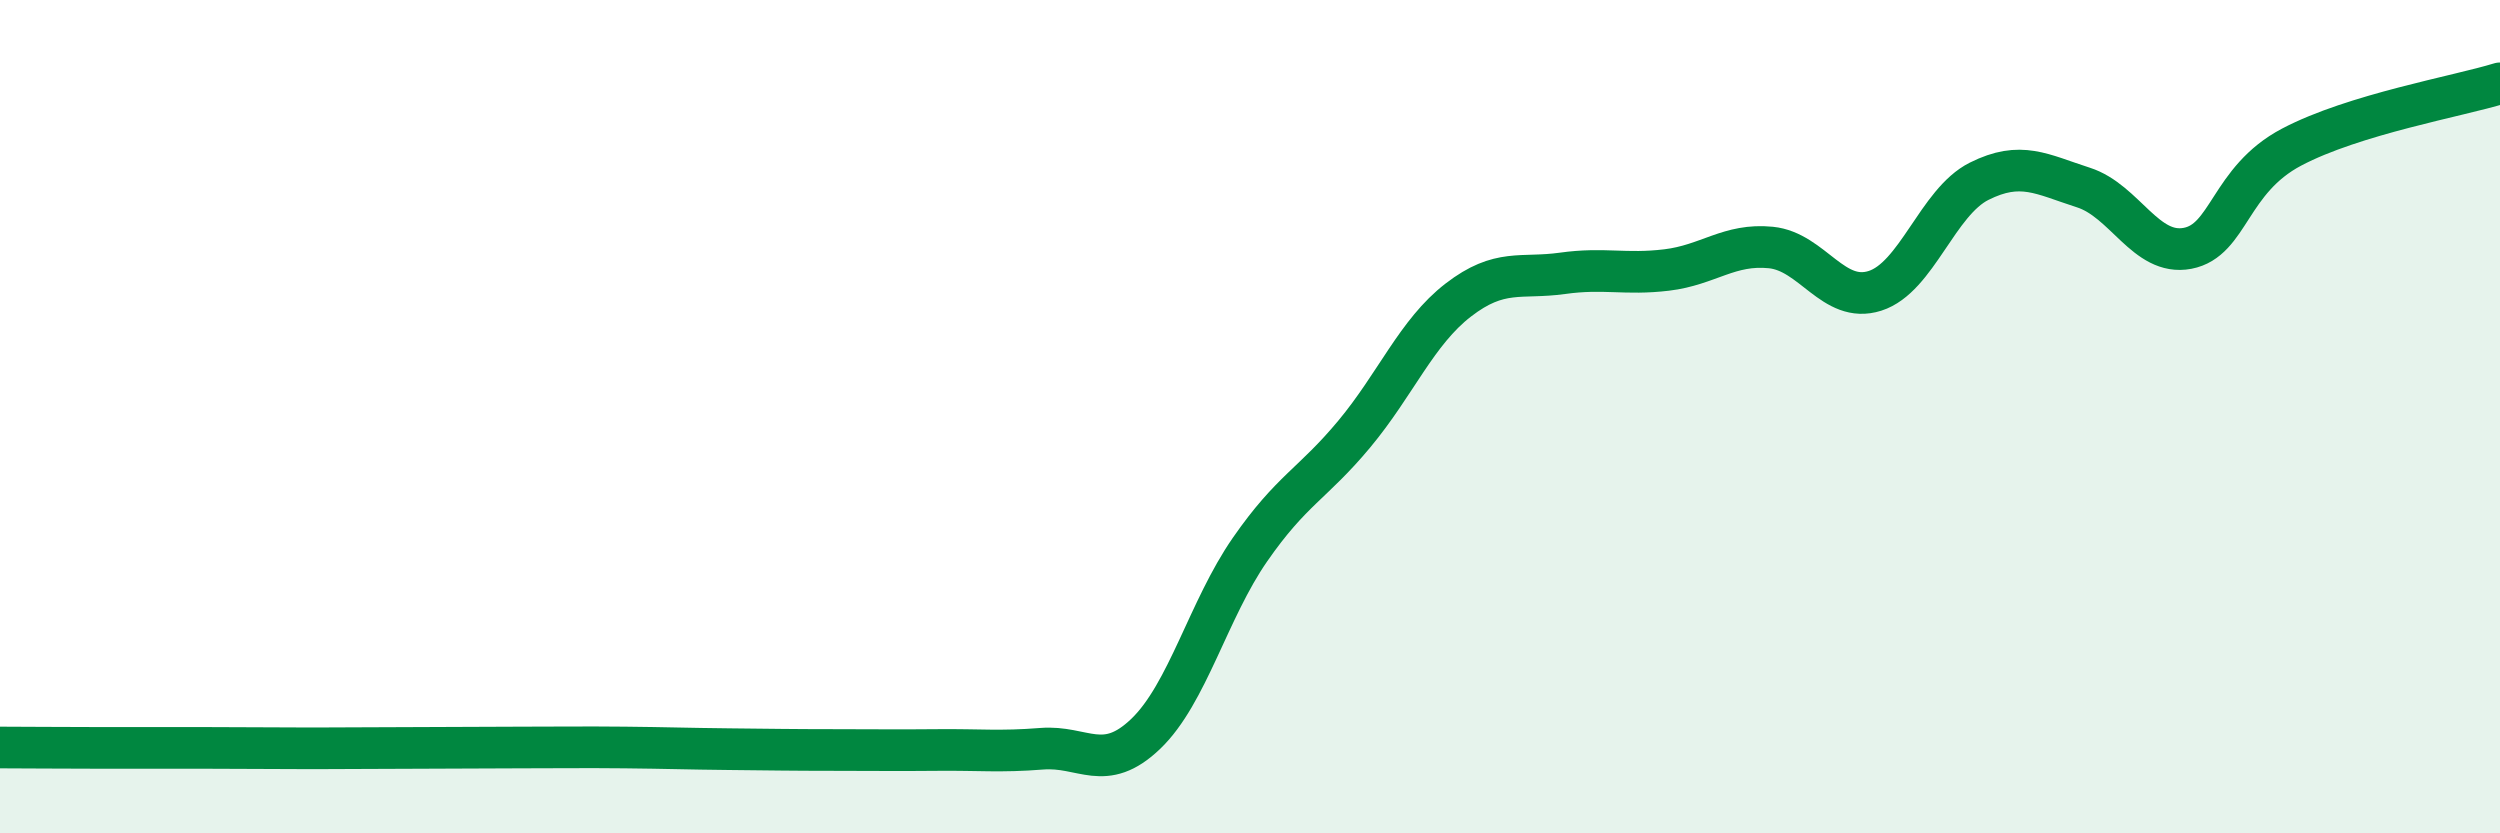
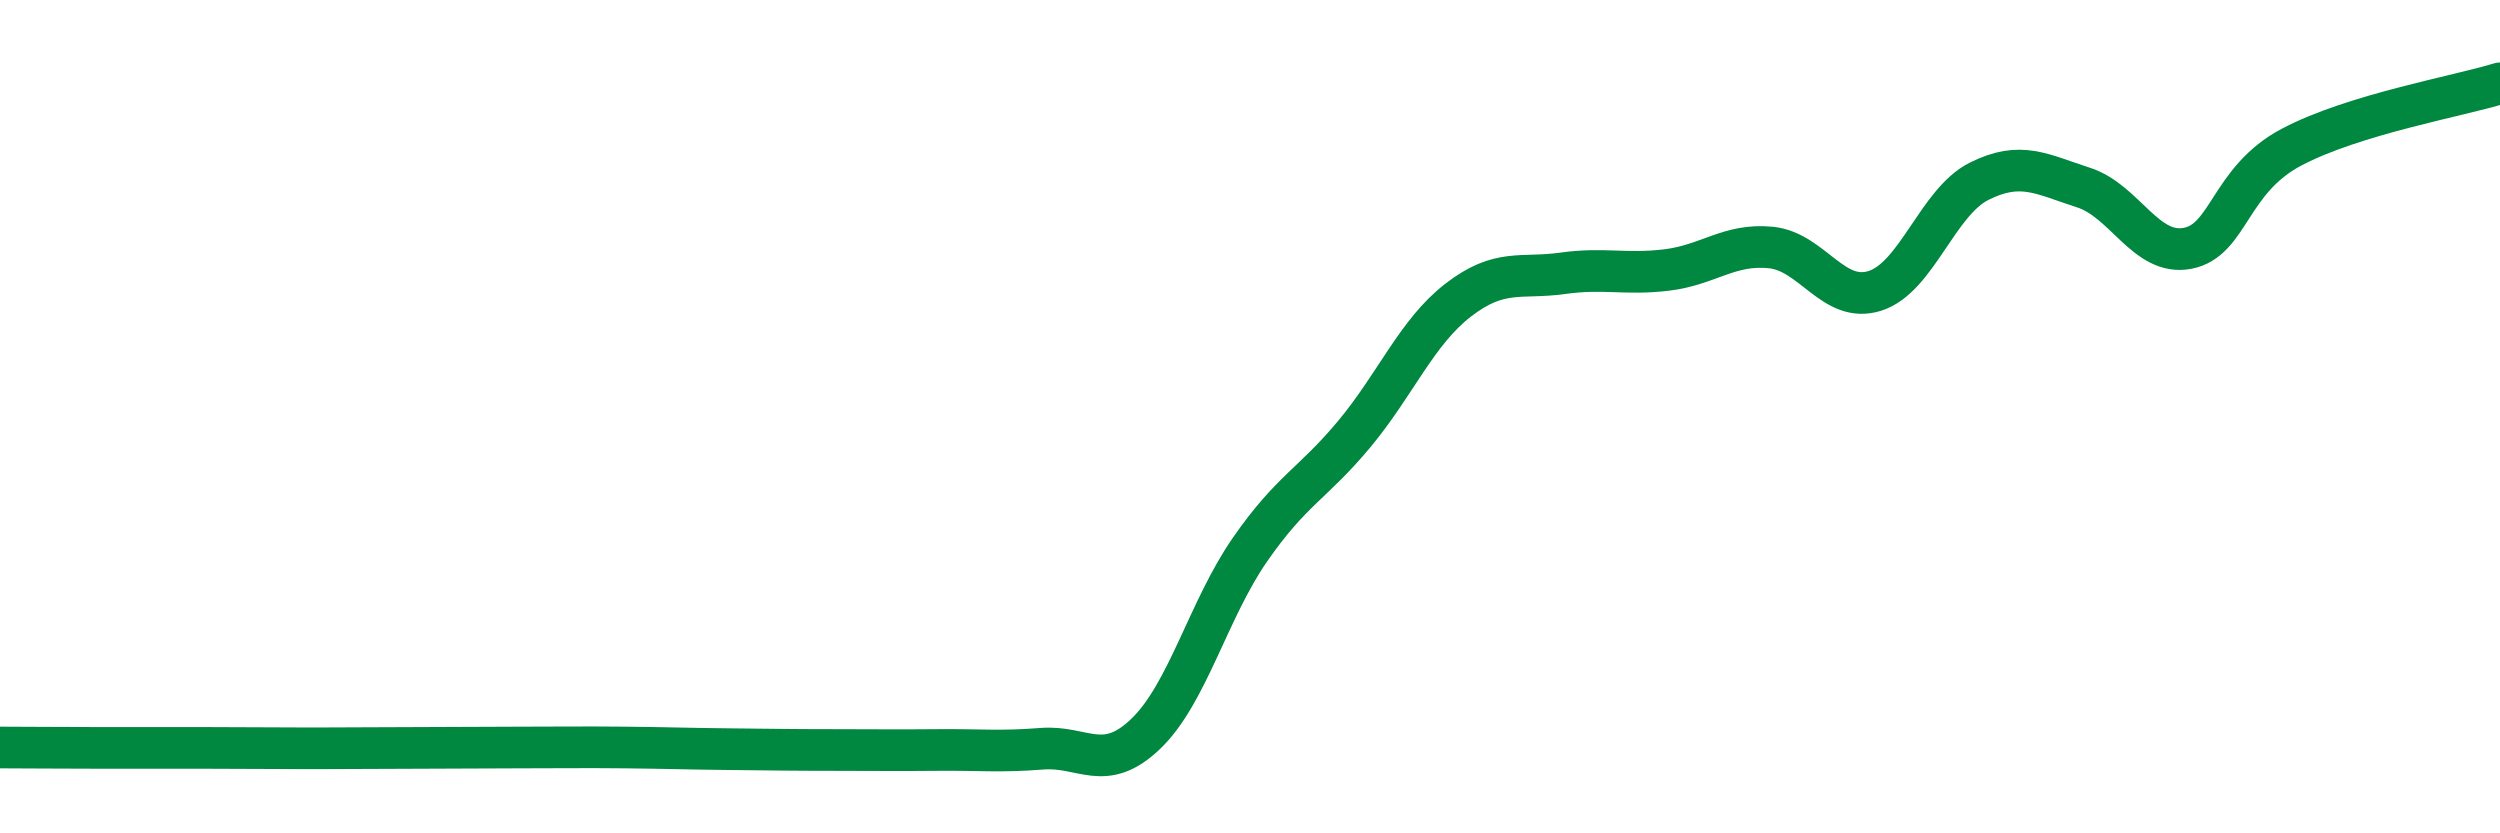
<svg xmlns="http://www.w3.org/2000/svg" width="60" height="20" viewBox="0 0 60 20">
-   <path d="M 0,17.94 C 0.5,17.94 1.5,17.95 2.5,17.95 C 3.5,17.95 4,17.95 5,17.95 C 6,17.95 6.5,17.96 7.5,17.96 C 8.5,17.96 9,17.95 10,17.95 C 11,17.95 11.5,17.94 12.5,17.94 C 13.5,17.94 14,17.93 15,17.94 C 16,17.95 16.5,17.97 17.5,17.98 C 18.5,17.99 19,18 20,18 C 21,18 21.5,18.01 22.5,18 C 23.5,17.99 24,18.05 25,17.97 C 26,17.89 26.5,18.57 27.5,17.61 C 28.5,16.65 29,14.63 30,13.19 C 31,11.75 31.5,11.62 32.5,10.42 C 33.5,9.22 34,7.97 35,7.2 C 36,6.43 36.5,6.7 37.5,6.56 C 38.5,6.42 39,6.6 40,6.48 C 41,6.36 41.5,5.84 42.5,5.94 C 43.5,6.04 44,7.3 45,6.98 C 46,6.66 46.5,4.85 47.5,4.35 C 48.5,3.85 49,4.18 50,4.5 C 51,4.82 51.5,6.15 52.5,5.96 C 53.5,5.77 53.5,4.32 55,3.53 C 56.5,2.74 59,2.31 60,2L60 20L0 20Z" fill="#008740" opacity="0.1" stroke-linecap="round" stroke-linejoin="round" />
  <path d="M 0,17.94 C 0.5,17.94 1.5,17.95 2.5,17.95 C 3.5,17.95 4,17.95 5,17.95 C 6,17.95 6.5,17.96 7.5,17.96 C 8.5,17.96 9,17.95 10,17.95 C 11,17.95 11.5,17.94 12.5,17.94 C 13.5,17.94 14,17.93 15,17.94 C 16,17.95 16.5,17.97 17.5,17.98 C 18.5,17.99 19,18 20,18 C 21,18 21.5,18.01 22.5,18 C 23.5,17.99 24,18.05 25,17.97 C 26,17.89 26.5,18.57 27.5,17.61 C 28.5,16.65 29,14.63 30,13.19 C 31,11.75 31.5,11.62 32.5,10.42 C 33.5,9.22 34,7.97 35,7.2 C 36,6.43 36.5,6.7 37.5,6.56 C 38.5,6.42 39,6.6 40,6.48 C 41,6.36 41.5,5.84 42.5,5.94 C 43.5,6.04 44,7.3 45,6.98 C 46,6.66 46.5,4.85 47.5,4.35 C 48.5,3.85 49,4.18 50,4.5 C 51,4.82 51.5,6.15 52.5,5.96 C 53.5,5.77 53.5,4.32 55,3.53 C 56.5,2.74 59,2.31 60,2" stroke="#008740" stroke-width="1" fill="none" stroke-linecap="round" stroke-linejoin="round" />
</svg>